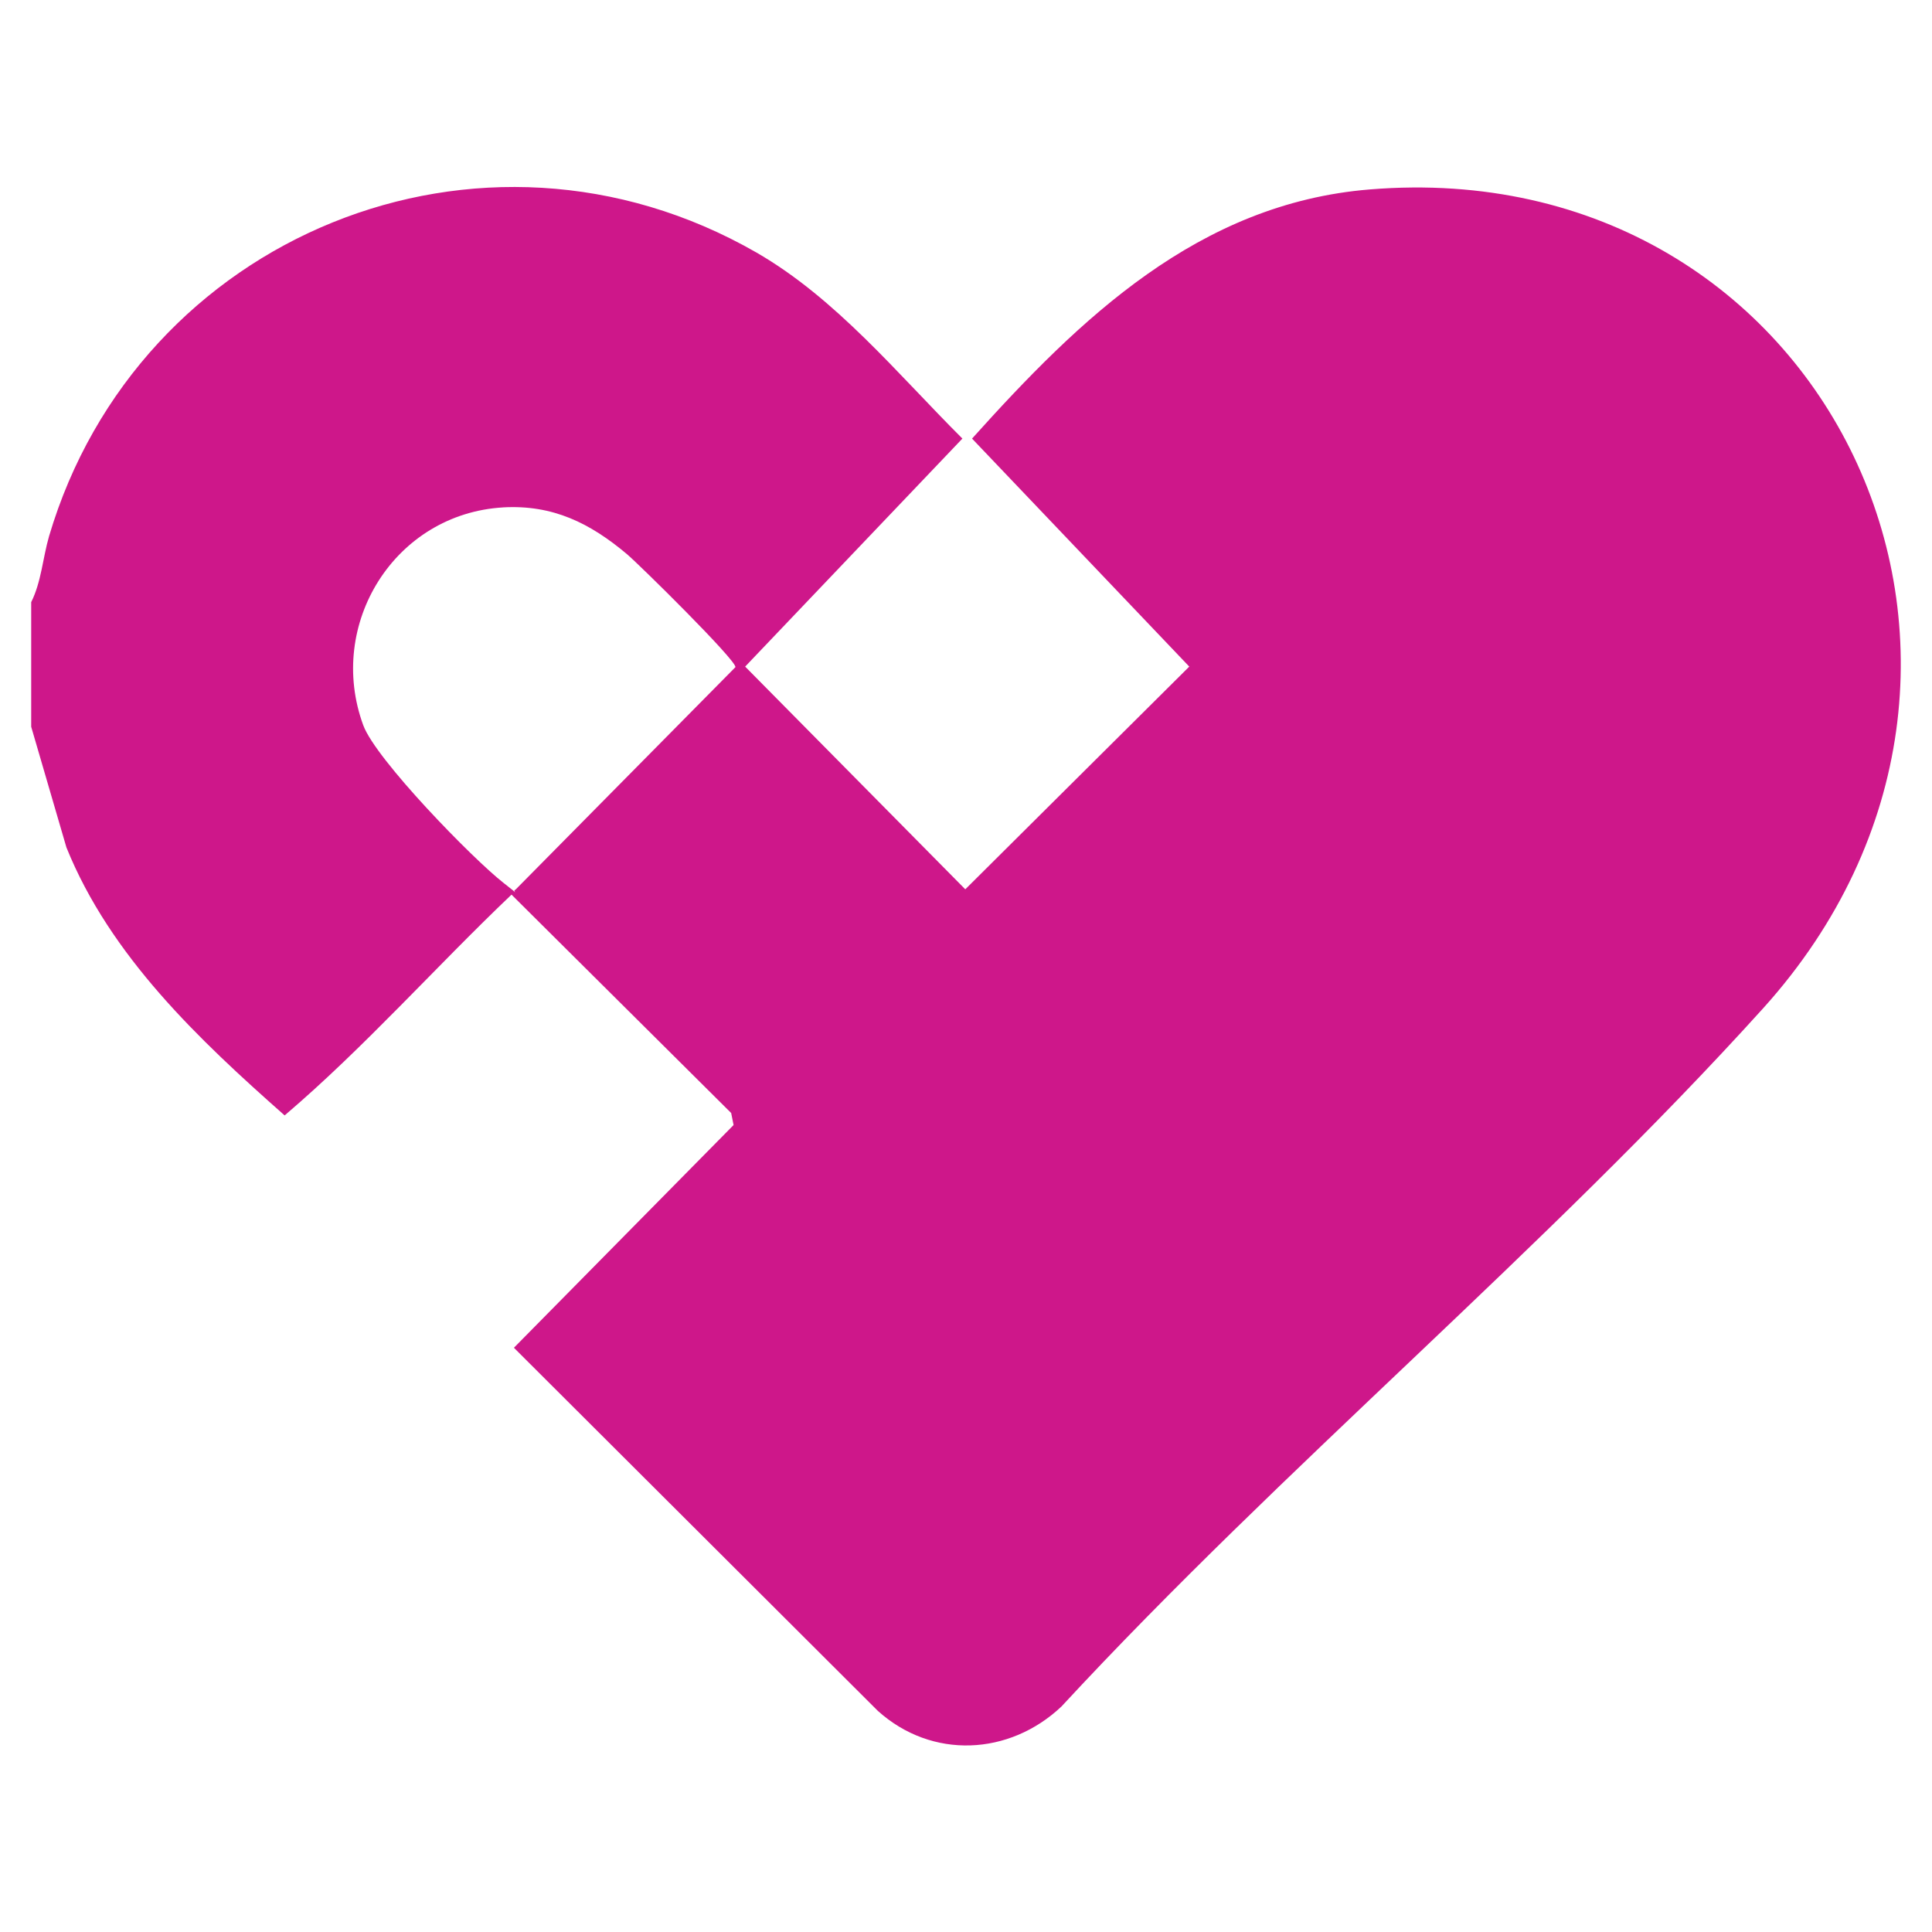
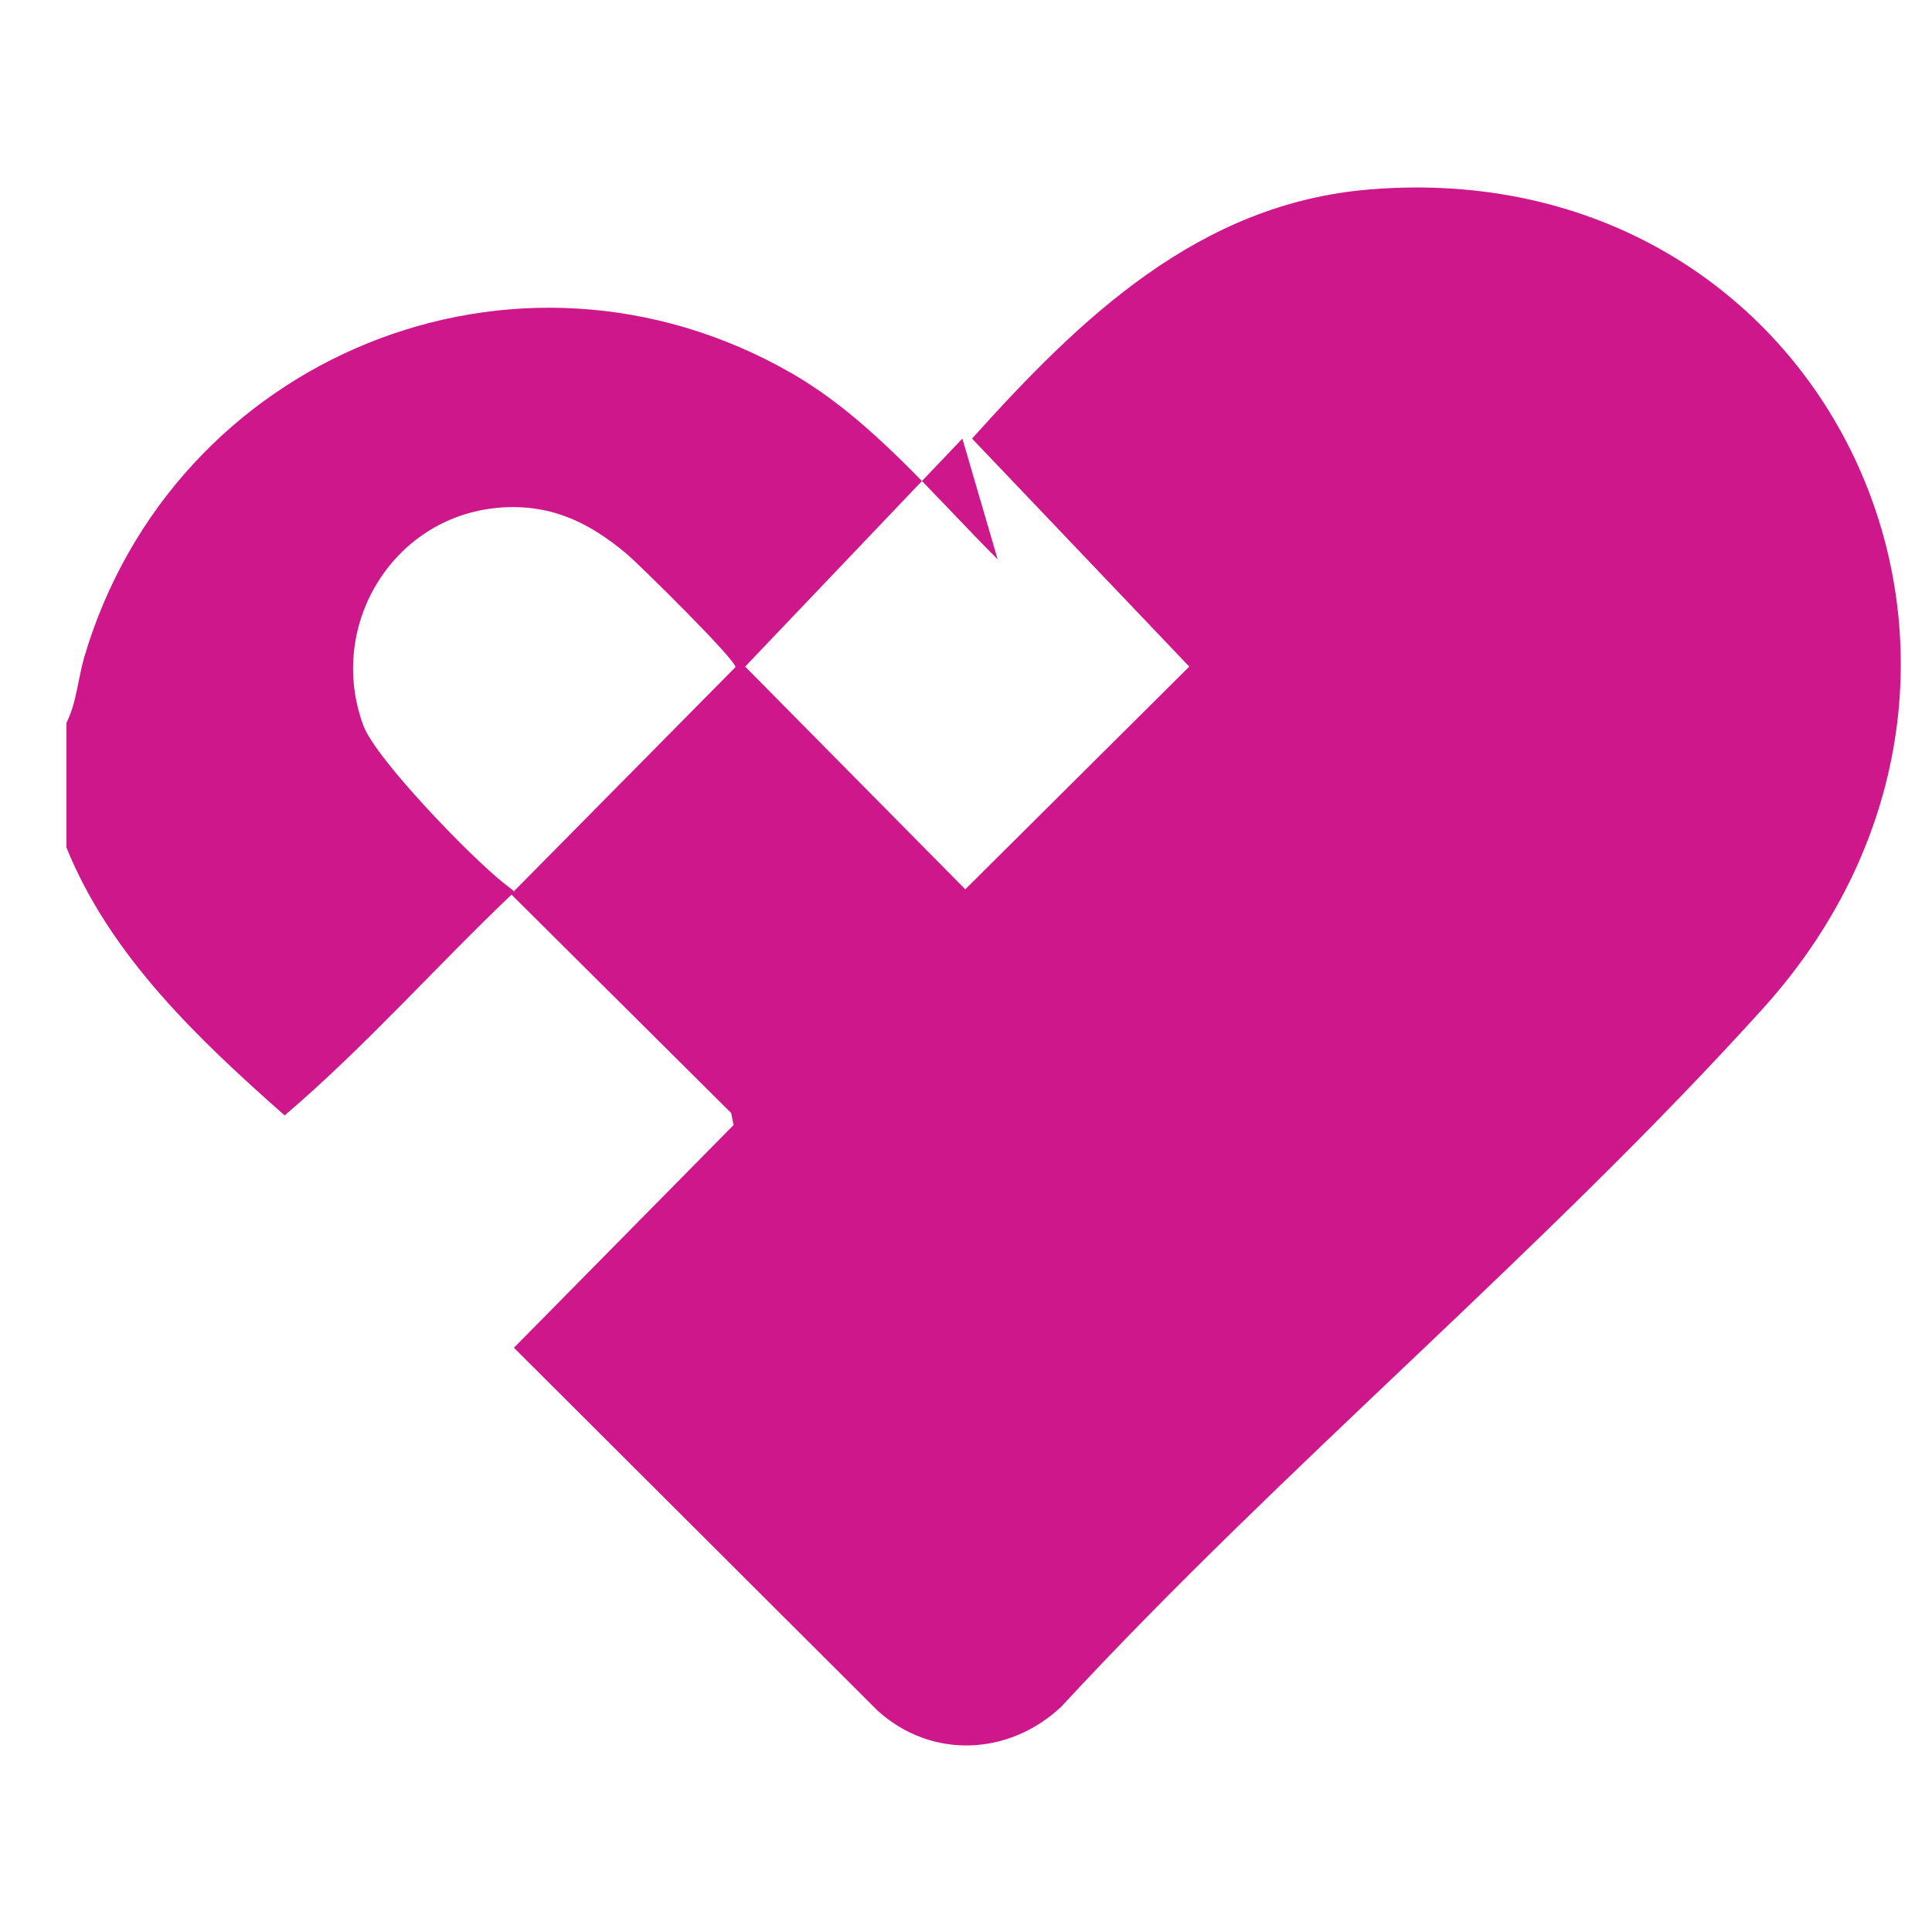
<svg xmlns="http://www.w3.org/2000/svg" fill="none" height="62" viewBox="0 0 62 62" width="62">
-   <path d="m30.884 14.075-6.971 7.317 7.064 7.147 7.188-7.147-6.971-7.317c3.455-3.844 7.266-7.549 12.765-7.996 14.702-1.204 22.51 15.313 12.626 26.274-6.987 7.734-15.414 14.727-22.525 22.414-1.673 1.575-4.152 1.698-5.887.139l-11.681-11.655 7.049-7.147-.077-.386-7.049-7.008c-2.448 2.331-4.725 4.909-7.281 7.085-2.742-2.424-5.593-5.11-7.002-8.598l-1.131-3.875v-3.998c.325-.648.372-1.42.573-2.115 2.85-9.633 13.85-14.186 22.696-9.108 2.572 1.482 4.539 3.906 6.615 5.974zm-14.733 2.208c-3.486.201-5.686 3.751-4.493 6.993.403 1.096 3.517 4.291 4.508 5.063.992.772.186.247.372.216l7.064-7.147c0-.247-3.052-3.257-3.486-3.628-1.177-.988-2.37-1.59-3.981-1.497z" fill="#ce178a" />
+   <path d="m30.884 14.075-6.971 7.317 7.064 7.147 7.188-7.147-6.971-7.317c3.455-3.844 7.266-7.549 12.765-7.996 14.702-1.204 22.51 15.313 12.626 26.274-6.987 7.734-15.414 14.727-22.525 22.414-1.673 1.575-4.152 1.698-5.887.139l-11.681-11.655 7.049-7.147-.077-.386-7.049-7.008c-2.448 2.331-4.725 4.909-7.281 7.085-2.742-2.424-5.593-5.11-7.002-8.598v-3.998c.325-.648.372-1.42.573-2.115 2.85-9.633 13.85-14.186 22.696-9.108 2.572 1.482 4.539 3.906 6.615 5.974zm-14.733 2.208c-3.486.201-5.686 3.751-4.493 6.993.403 1.096 3.517 4.291 4.508 5.063.992.772.186.247.372.216l7.064-7.147c0-.247-3.052-3.257-3.486-3.628-1.177-.988-2.37-1.59-3.981-1.497z" fill="#ce178a" />
</svg>